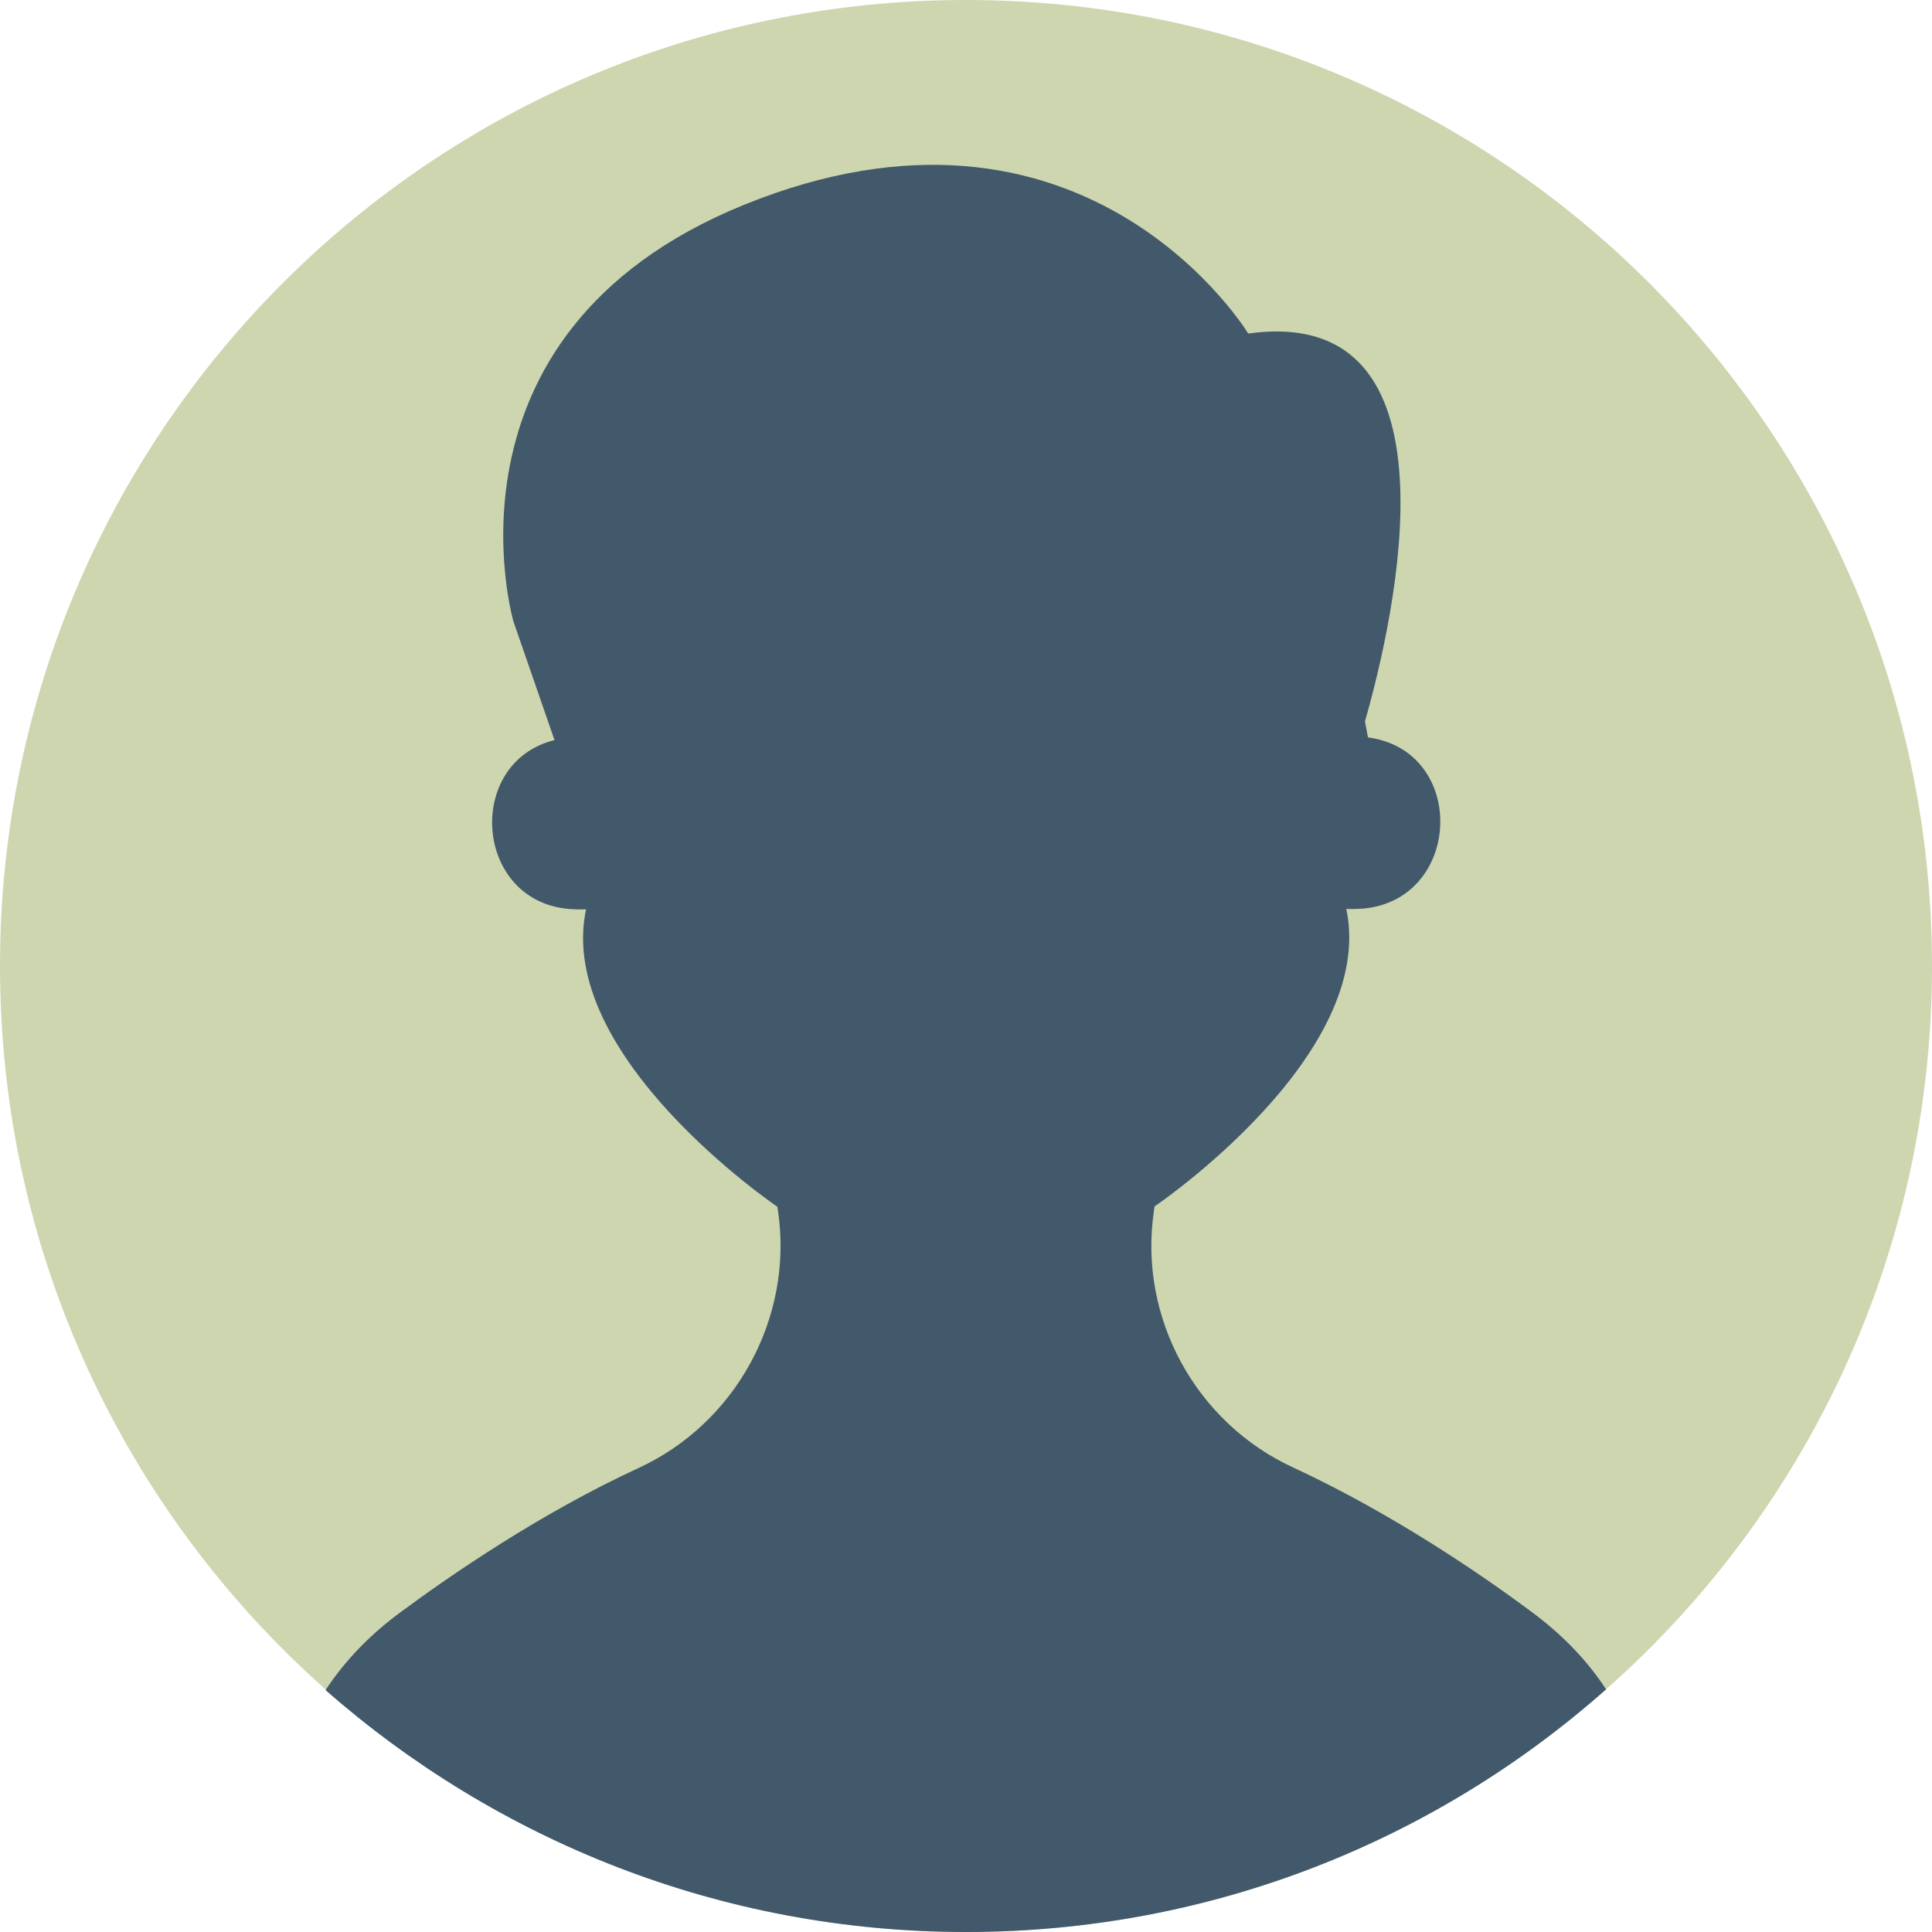
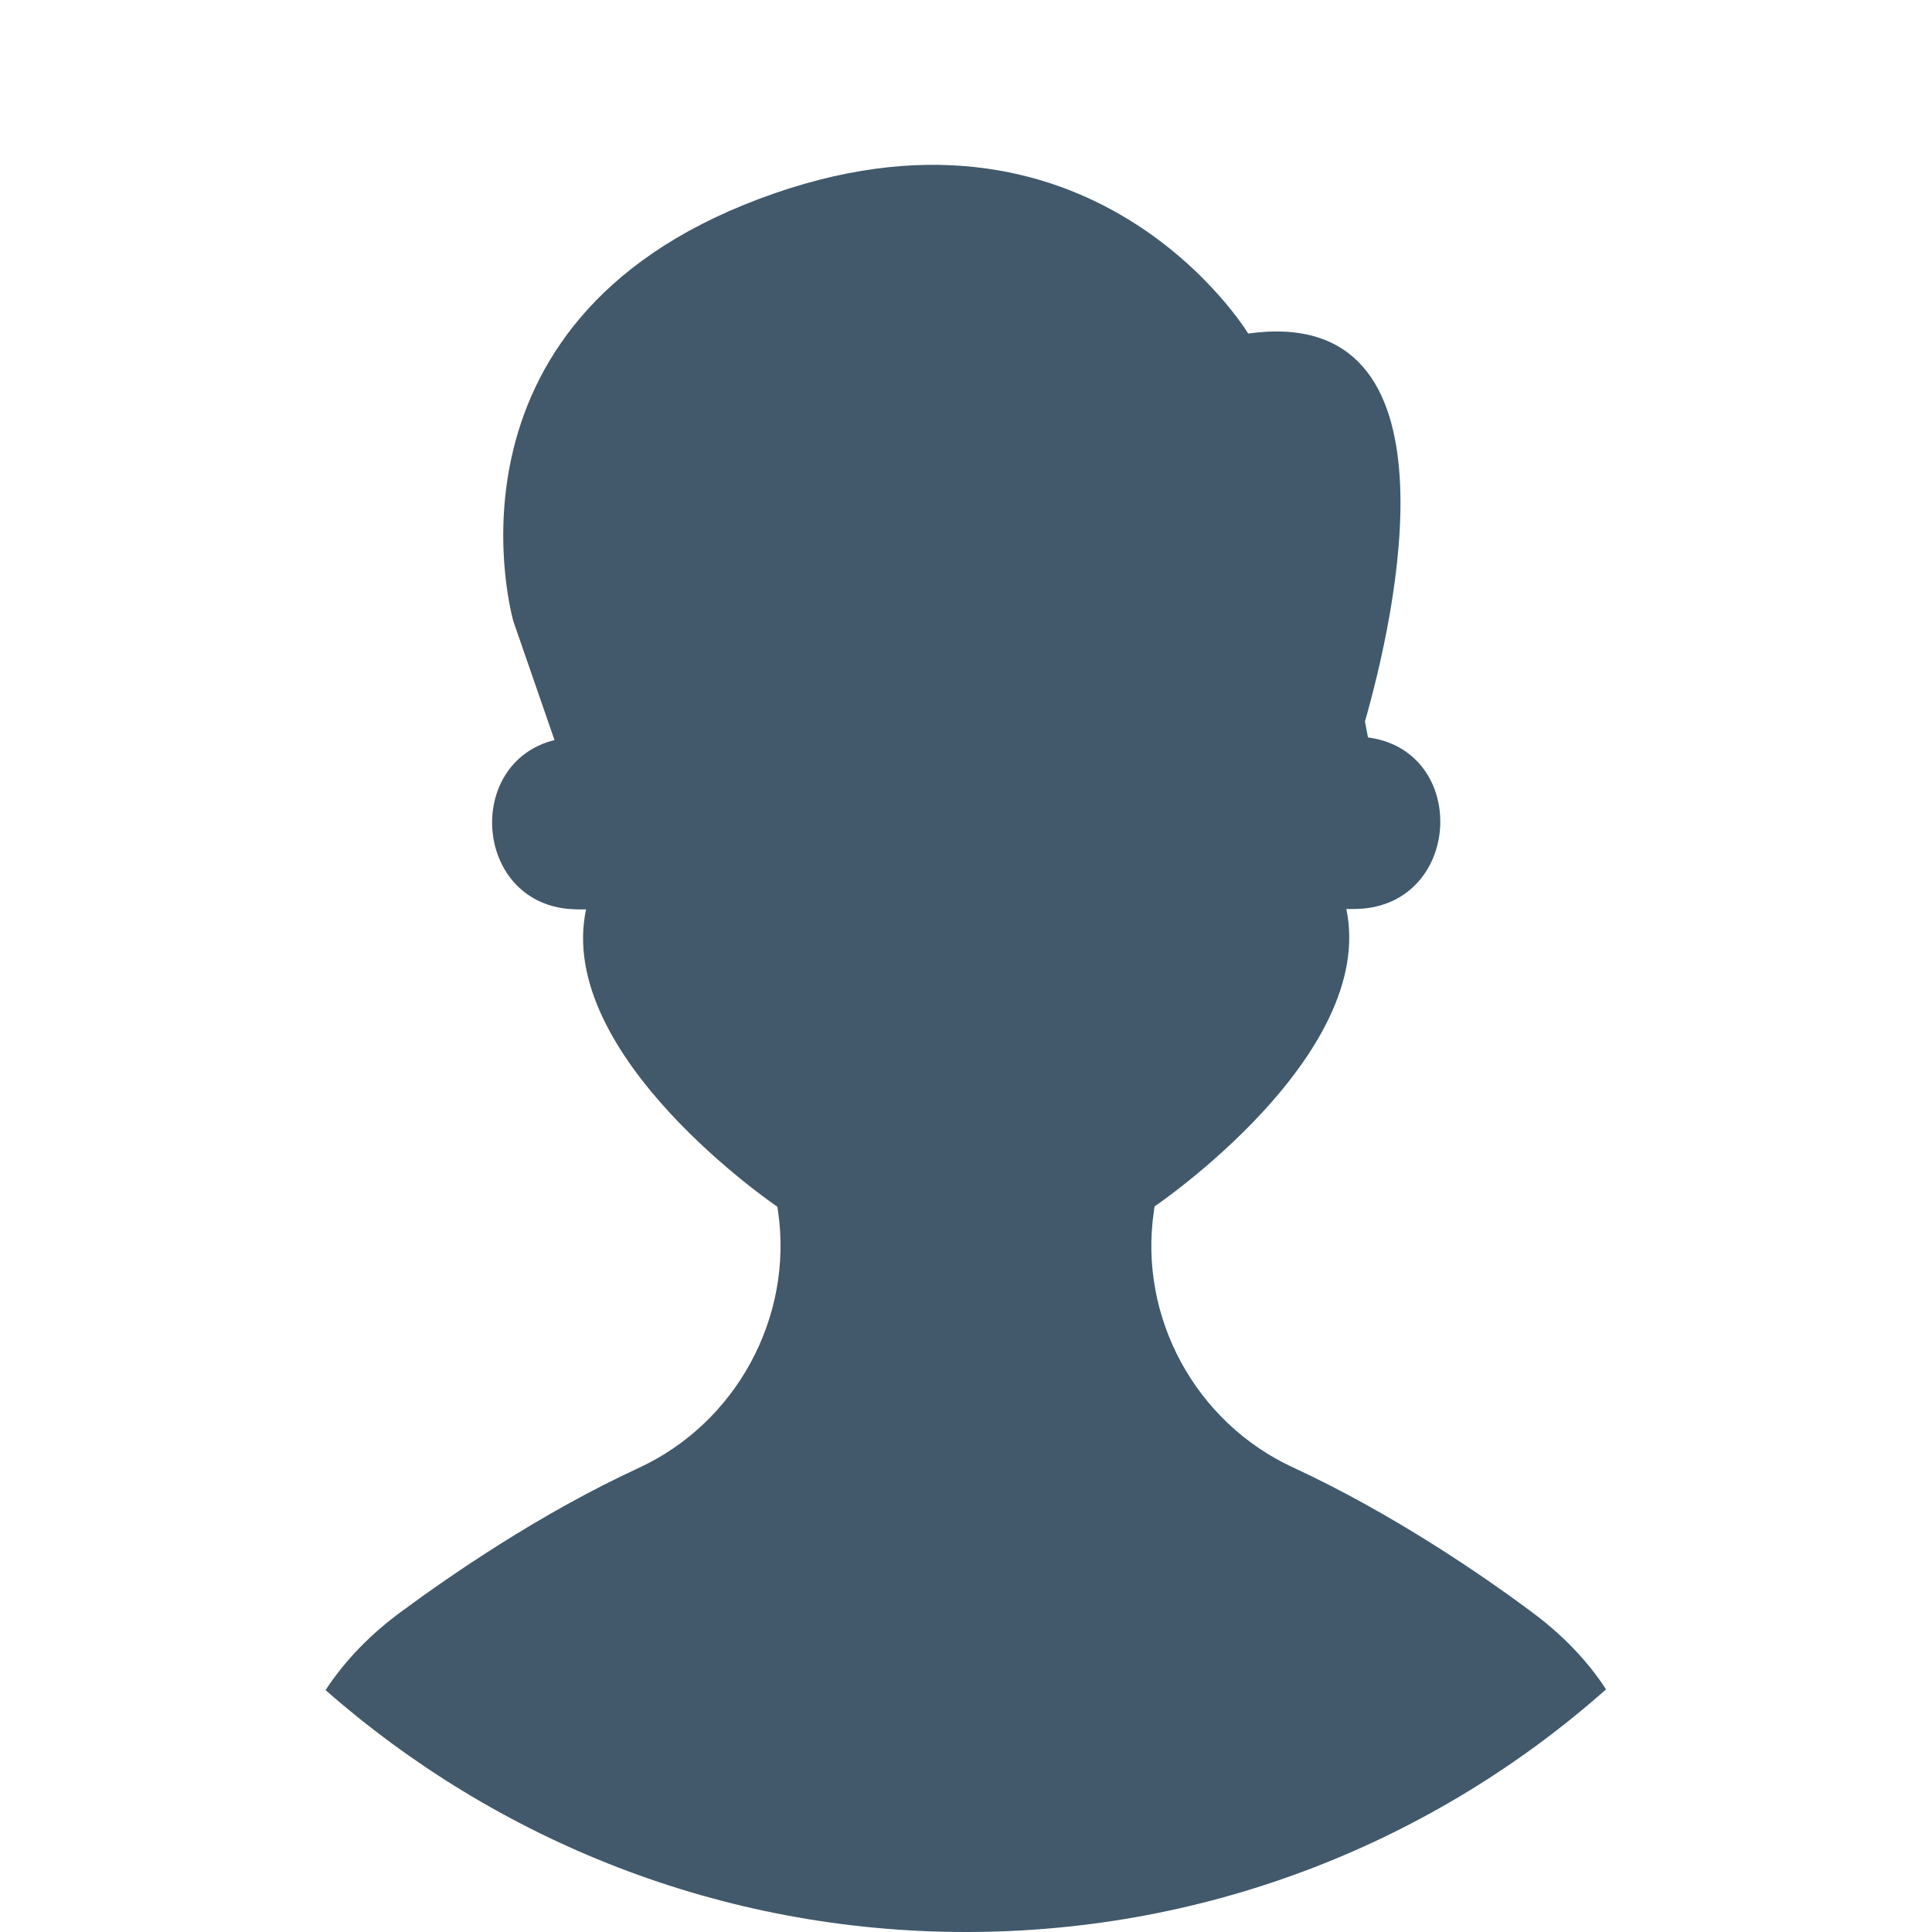
<svg xmlns="http://www.w3.org/2000/svg" version="1.1" width="512" height="512" x="0" y="0" viewBox="0 0 508 508" style="enable-background:new 0 0 512 512" xml:space="preserve" class="">
  <g>
-     <path style="" d="M254,0C113.7,0,0,113.7,0,254c0,75.7,33.1,143.7,85.7,190.3C130.6,483.9,189.5,508,254,508  c64.6,0,123.5-24.1,168.3-63.8C474.9,397.7,508,329.7,508,254C508,113.7,394.3,0,254,0z" fill="#ced6af" data-original="#89d6f7" class="" />
    <path style="" d="M402.4,423.6c-13-9.7-36.6-25.8-62.3-37.7c-25.7-11.8-40.8-39.5-36.7-67.4c0-0.4,0.1-0.8,0.2-1.3  c0,0,58.5-39.6,50.4-78.2c0,0,1.8,0.1,4.5-0.1c25.8-2.4,27.4-40.8,1.9-44.9c-0.2,0-0.5-0.1-0.7-0.1l-0.8-4.2  c7.8-27.3,26.8-110-30.7-102c0,0-41.3-68.3-128.6-35.4C112.2,85.1,135,163.4,135,163.4l10.8,31.2c-23.5,5.8-21.3,42.1,3.7,44.4  c2.7,0.2,4.6,0.1,4.6,0.1c-8.2,38.6,50.3,78.2,50.3,78.2c0.1,0.5,0.1,0.9,0.2,1.3c4,27.9-11.1,55.6-36.7,67.4  c-25.8,11.9-49.3,28.1-62.3,37.7c-7.8,5.7-14.7,12.6-20,20.7c45,39.5,103.9,63.6,168.4,63.6c64.6,0,123.5-24.1,168.3-63.8  C417.1,436.2,410.2,429.3,402.4,423.6z" fill="#41596b" data-original="#41596b" class="" />
    <g>
</g>
    <g>
</g>
    <g>
</g>
    <g>
</g>
    <g>
</g>
    <g>
</g>
    <g>
</g>
    <g>
</g>
    <g>
</g>
    <g>
</g>
    <g>
</g>
    <g>
</g>
    <g>
</g>
    <g>
</g>
    <g>
</g>
  </g>
</svg>